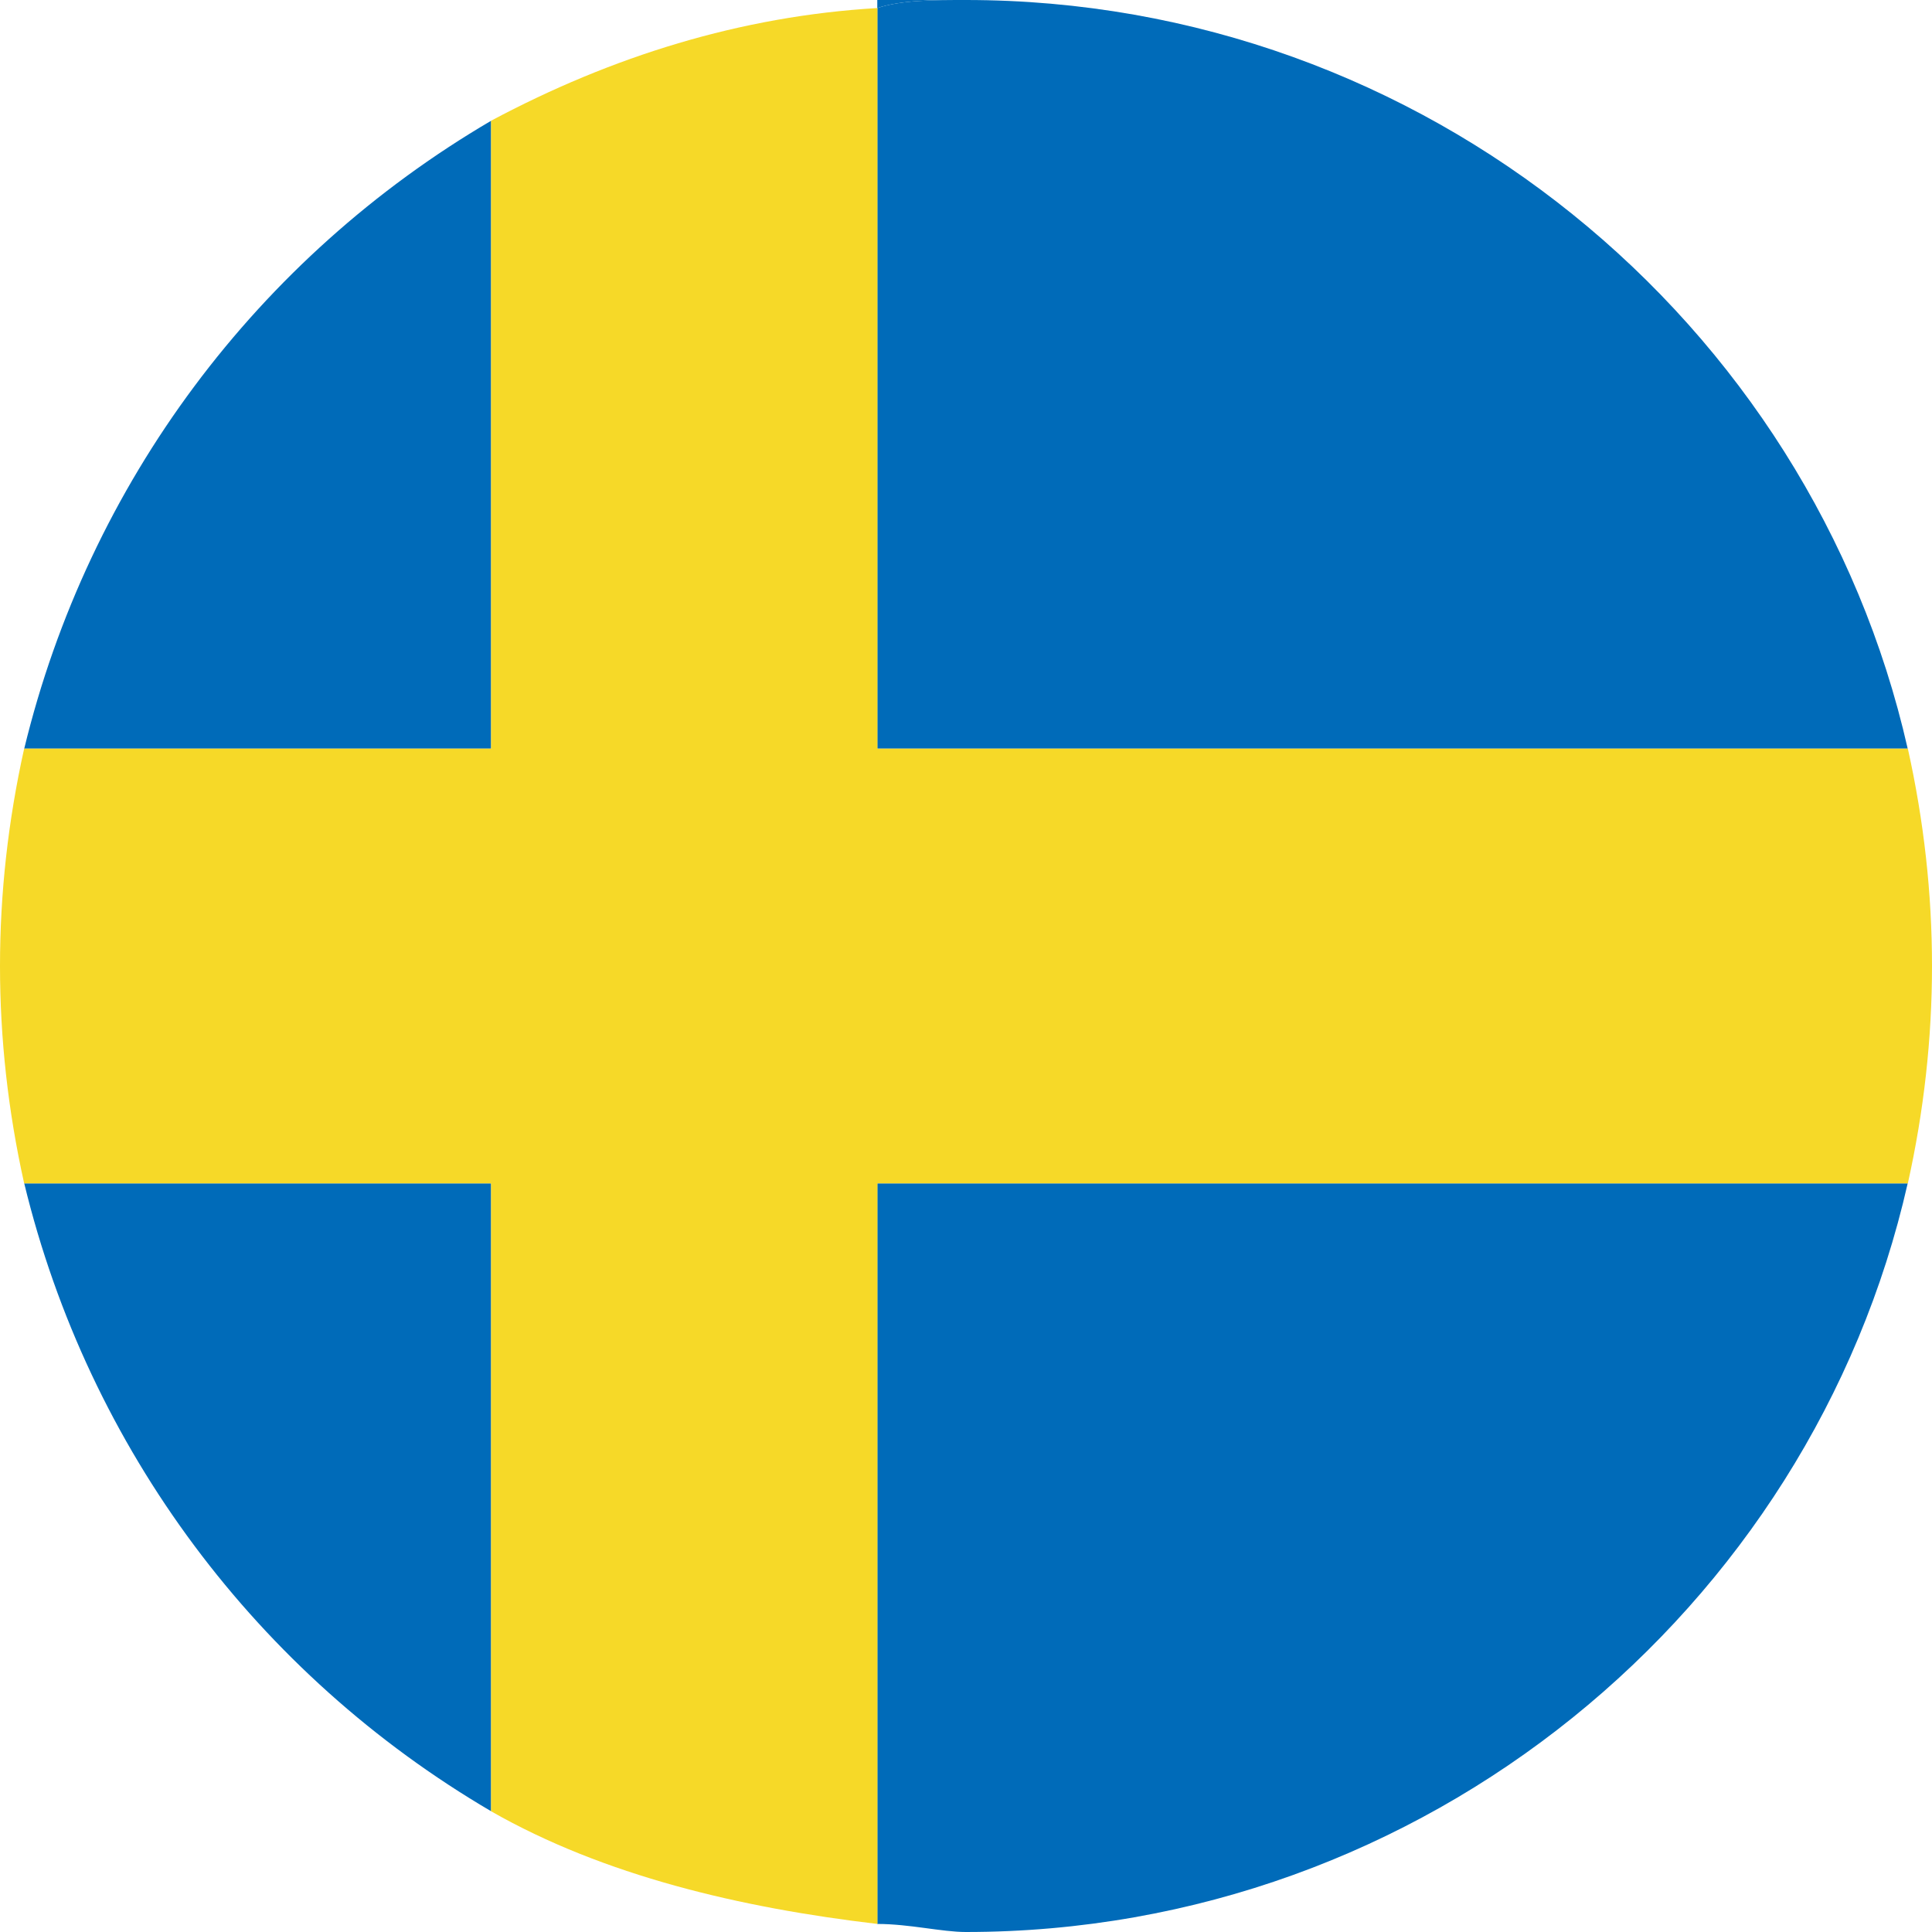
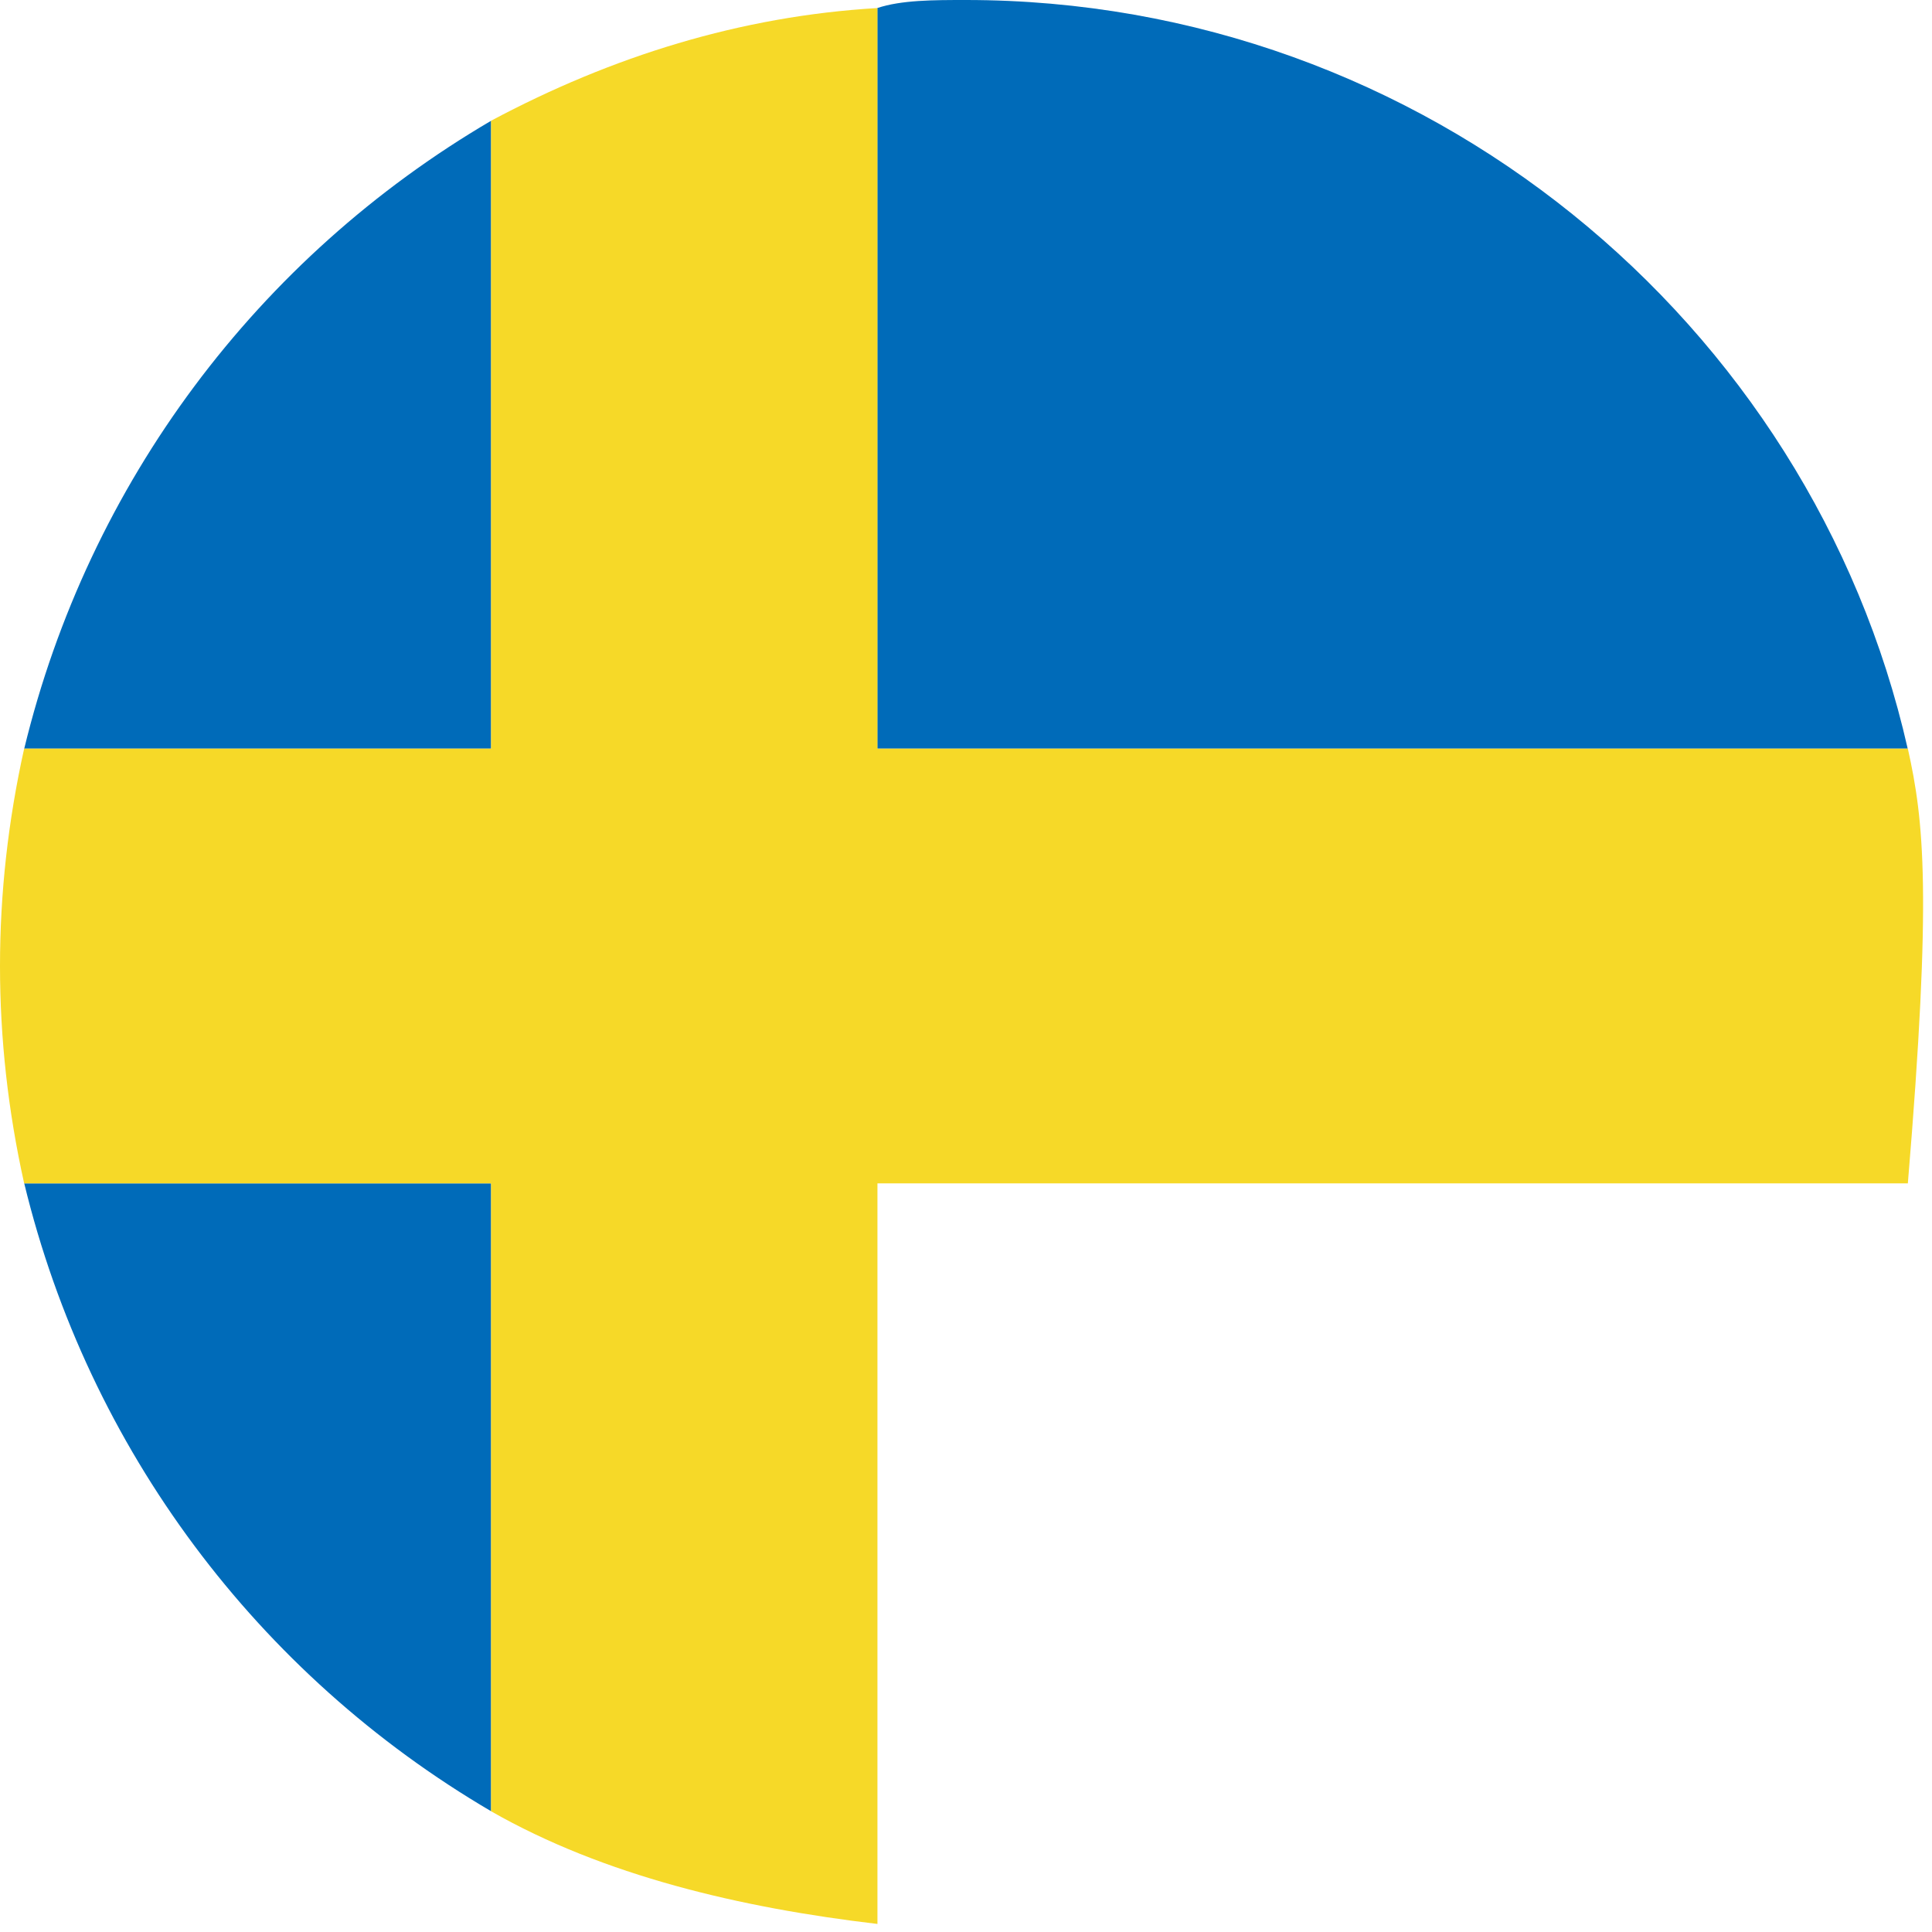
<svg xmlns="http://www.w3.org/2000/svg" width="24" height="24" viewBox="0 0 24 24" fill="none">
-   <path d="M11.998 0H10.898V0.1C11.198 0 11.598 0 11.998 0Z" fill="#006BB9" />
  <path d="M10.898 9.3H23.698C22.498 4 17.698 0 11.998 0C11.598 0 11.198 0 10.898 0.1V9.3Z" fill="#006BB9" />
  <path d="M6.101 1.5C3.201 3.2 1.101 6 0.301 9.3H6.101V1.5Z" fill="#006BB9" />
-   <path d="M23.698 14.7H10.898V23.9C11.298 23.9 11.698 24 11.998 24C17.698 24 22.498 20 23.698 14.7Z" fill="#006BB9" />
  <path d="M0.301 14.7C1.101 18 3.201 20.8 6.101 22.5V14.7H0.301Z" fill="#006BB9" />
-   <path d="M23.7 9.3H11.4H10.9V0.1C9.2 0.2 7.6 0.7 6.1 1.5V9.3H0.3C0.1 10.2 0 11.1 0 12C0 12.9 0.1 13.8 0.3 14.7H6.1V22.5C7.5 23.3 9.2 23.7 10.9 23.9V14.7H11.4H23.7C23.9 13.8 24 12.9 24 12C24 11.1 23.9 10.2 23.7 9.3Z" fill="#F6D928" />
+   <path d="M23.7 9.3H11.4H10.9V0.1C9.2 0.2 7.6 0.7 6.1 1.5V9.3H0.3C0.1 10.2 0 11.1 0 12C0 12.9 0.1 13.8 0.3 14.7H6.1V22.5C7.5 23.3 9.2 23.7 10.9 23.9V14.7H11.4H23.7C24 11.1 23.9 10.2 23.7 9.3Z" fill="#F6D928" />
</svg>